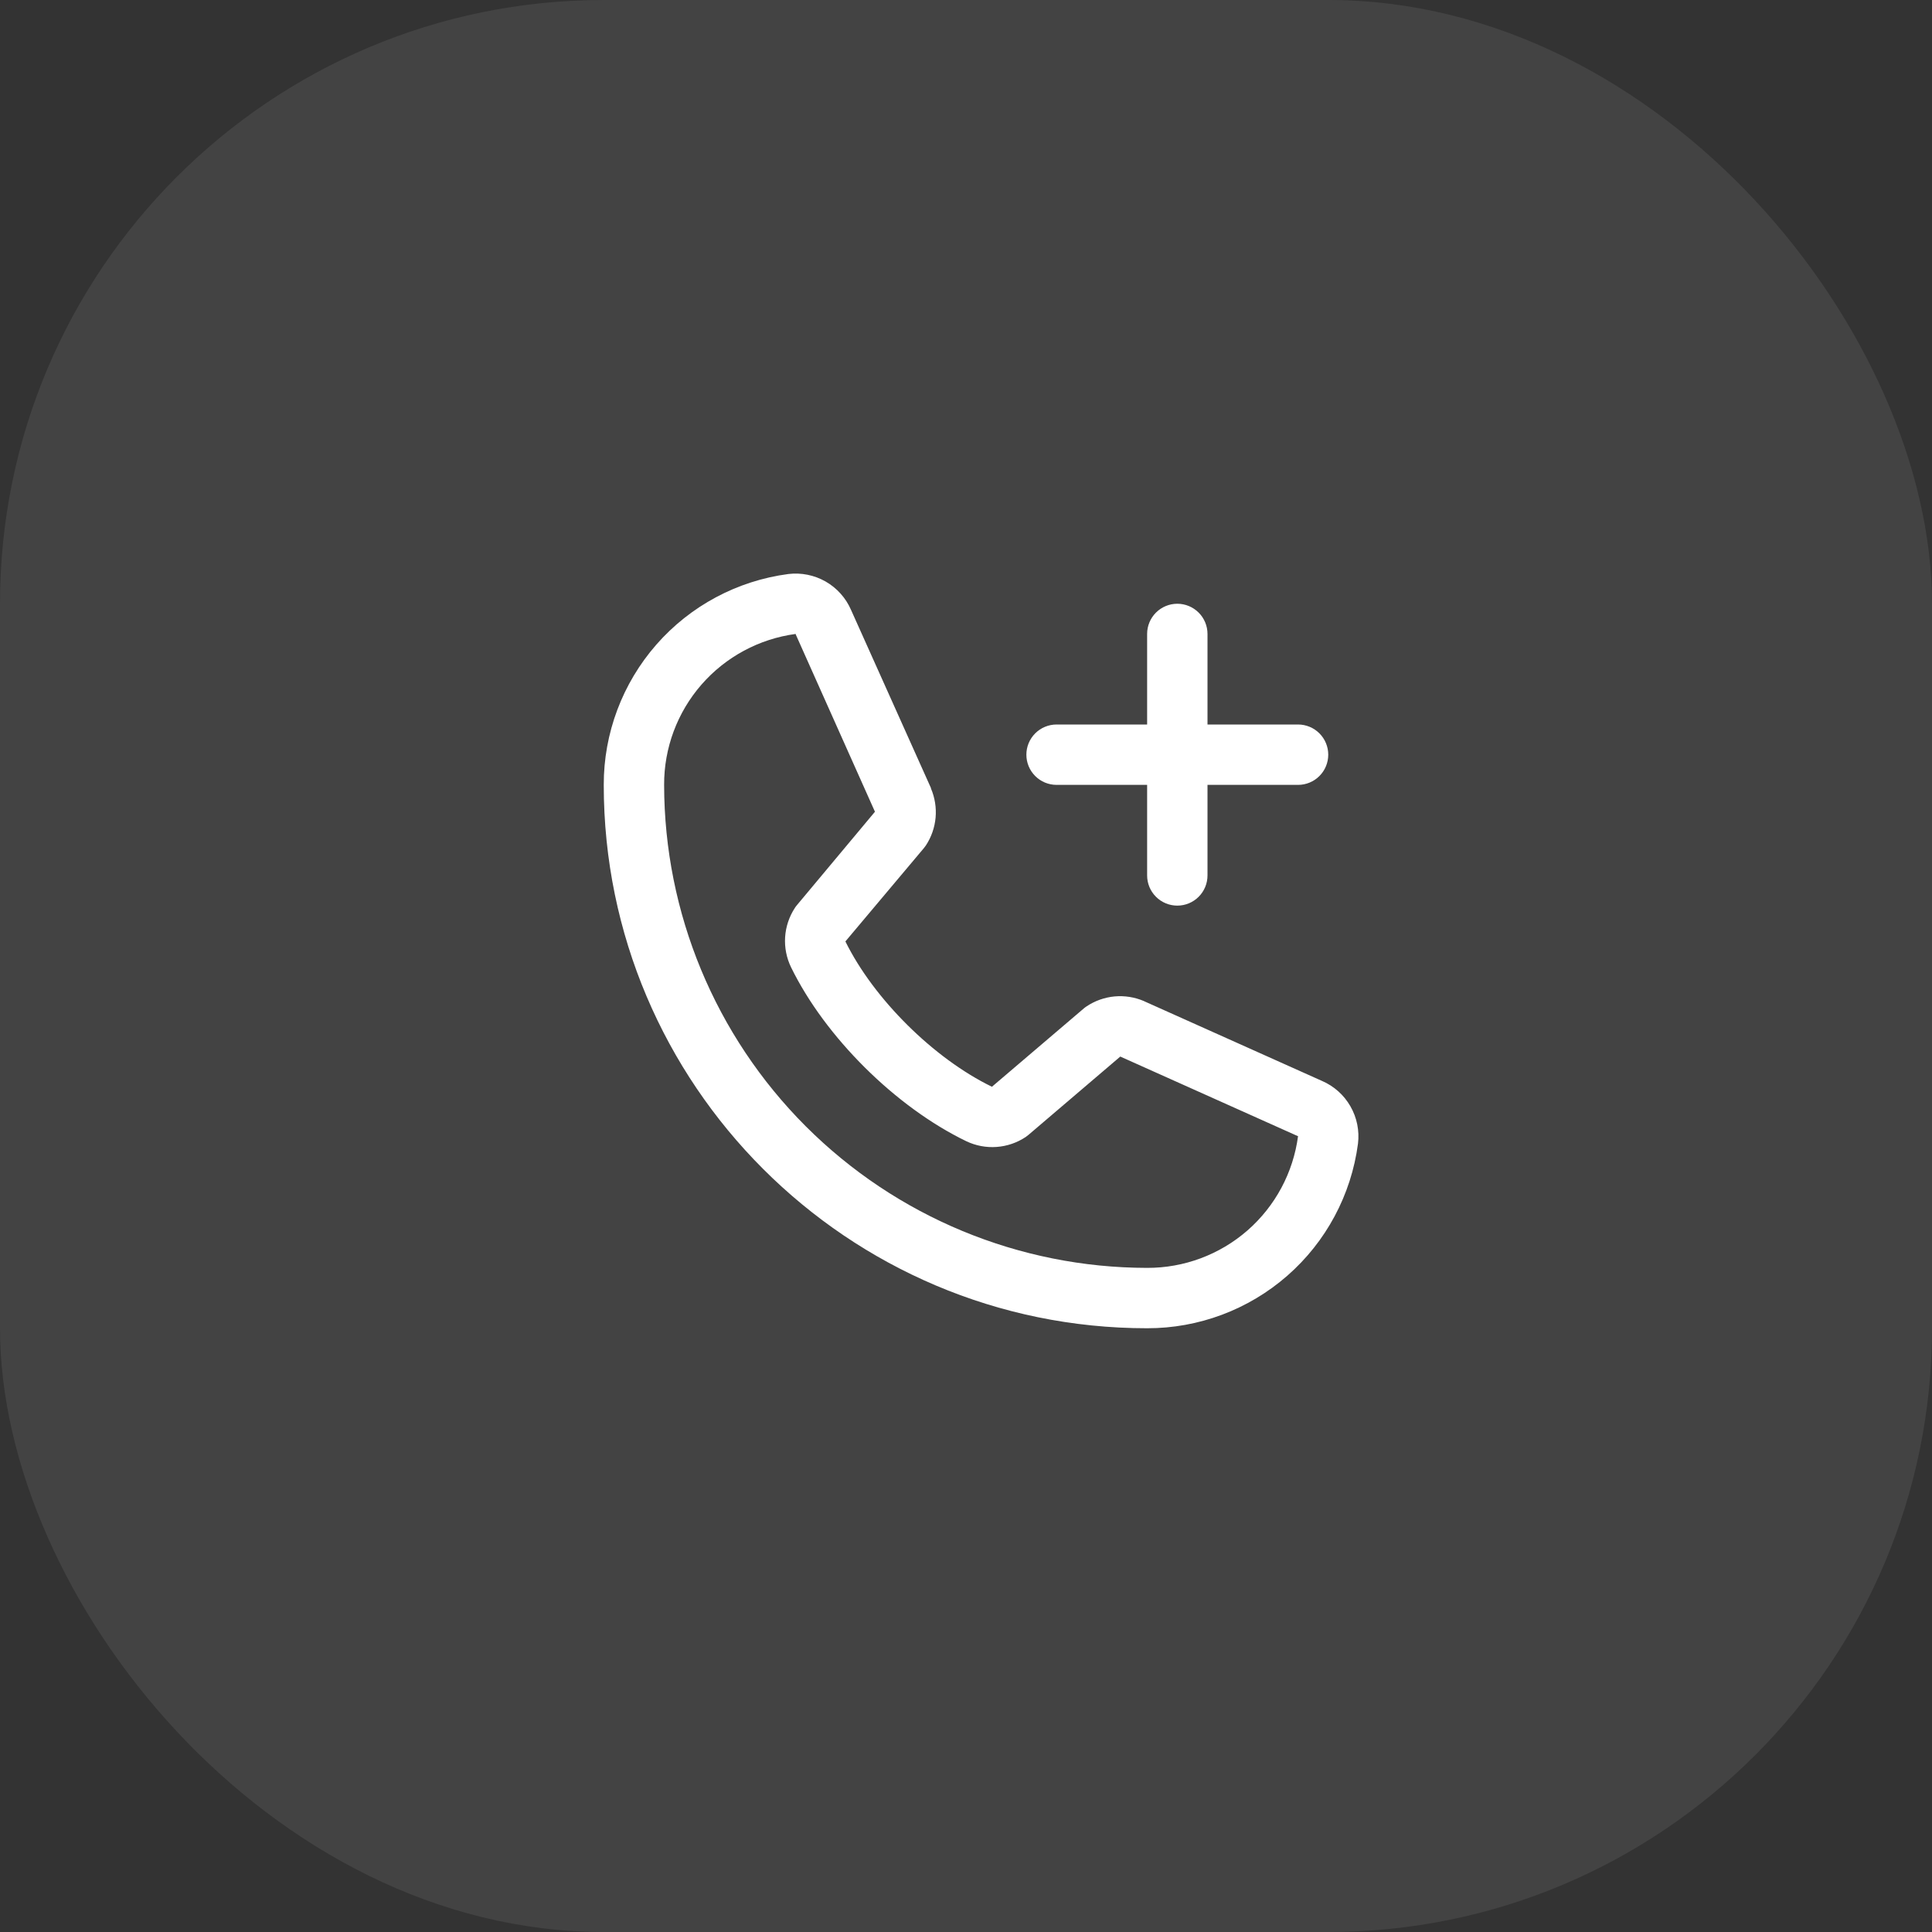
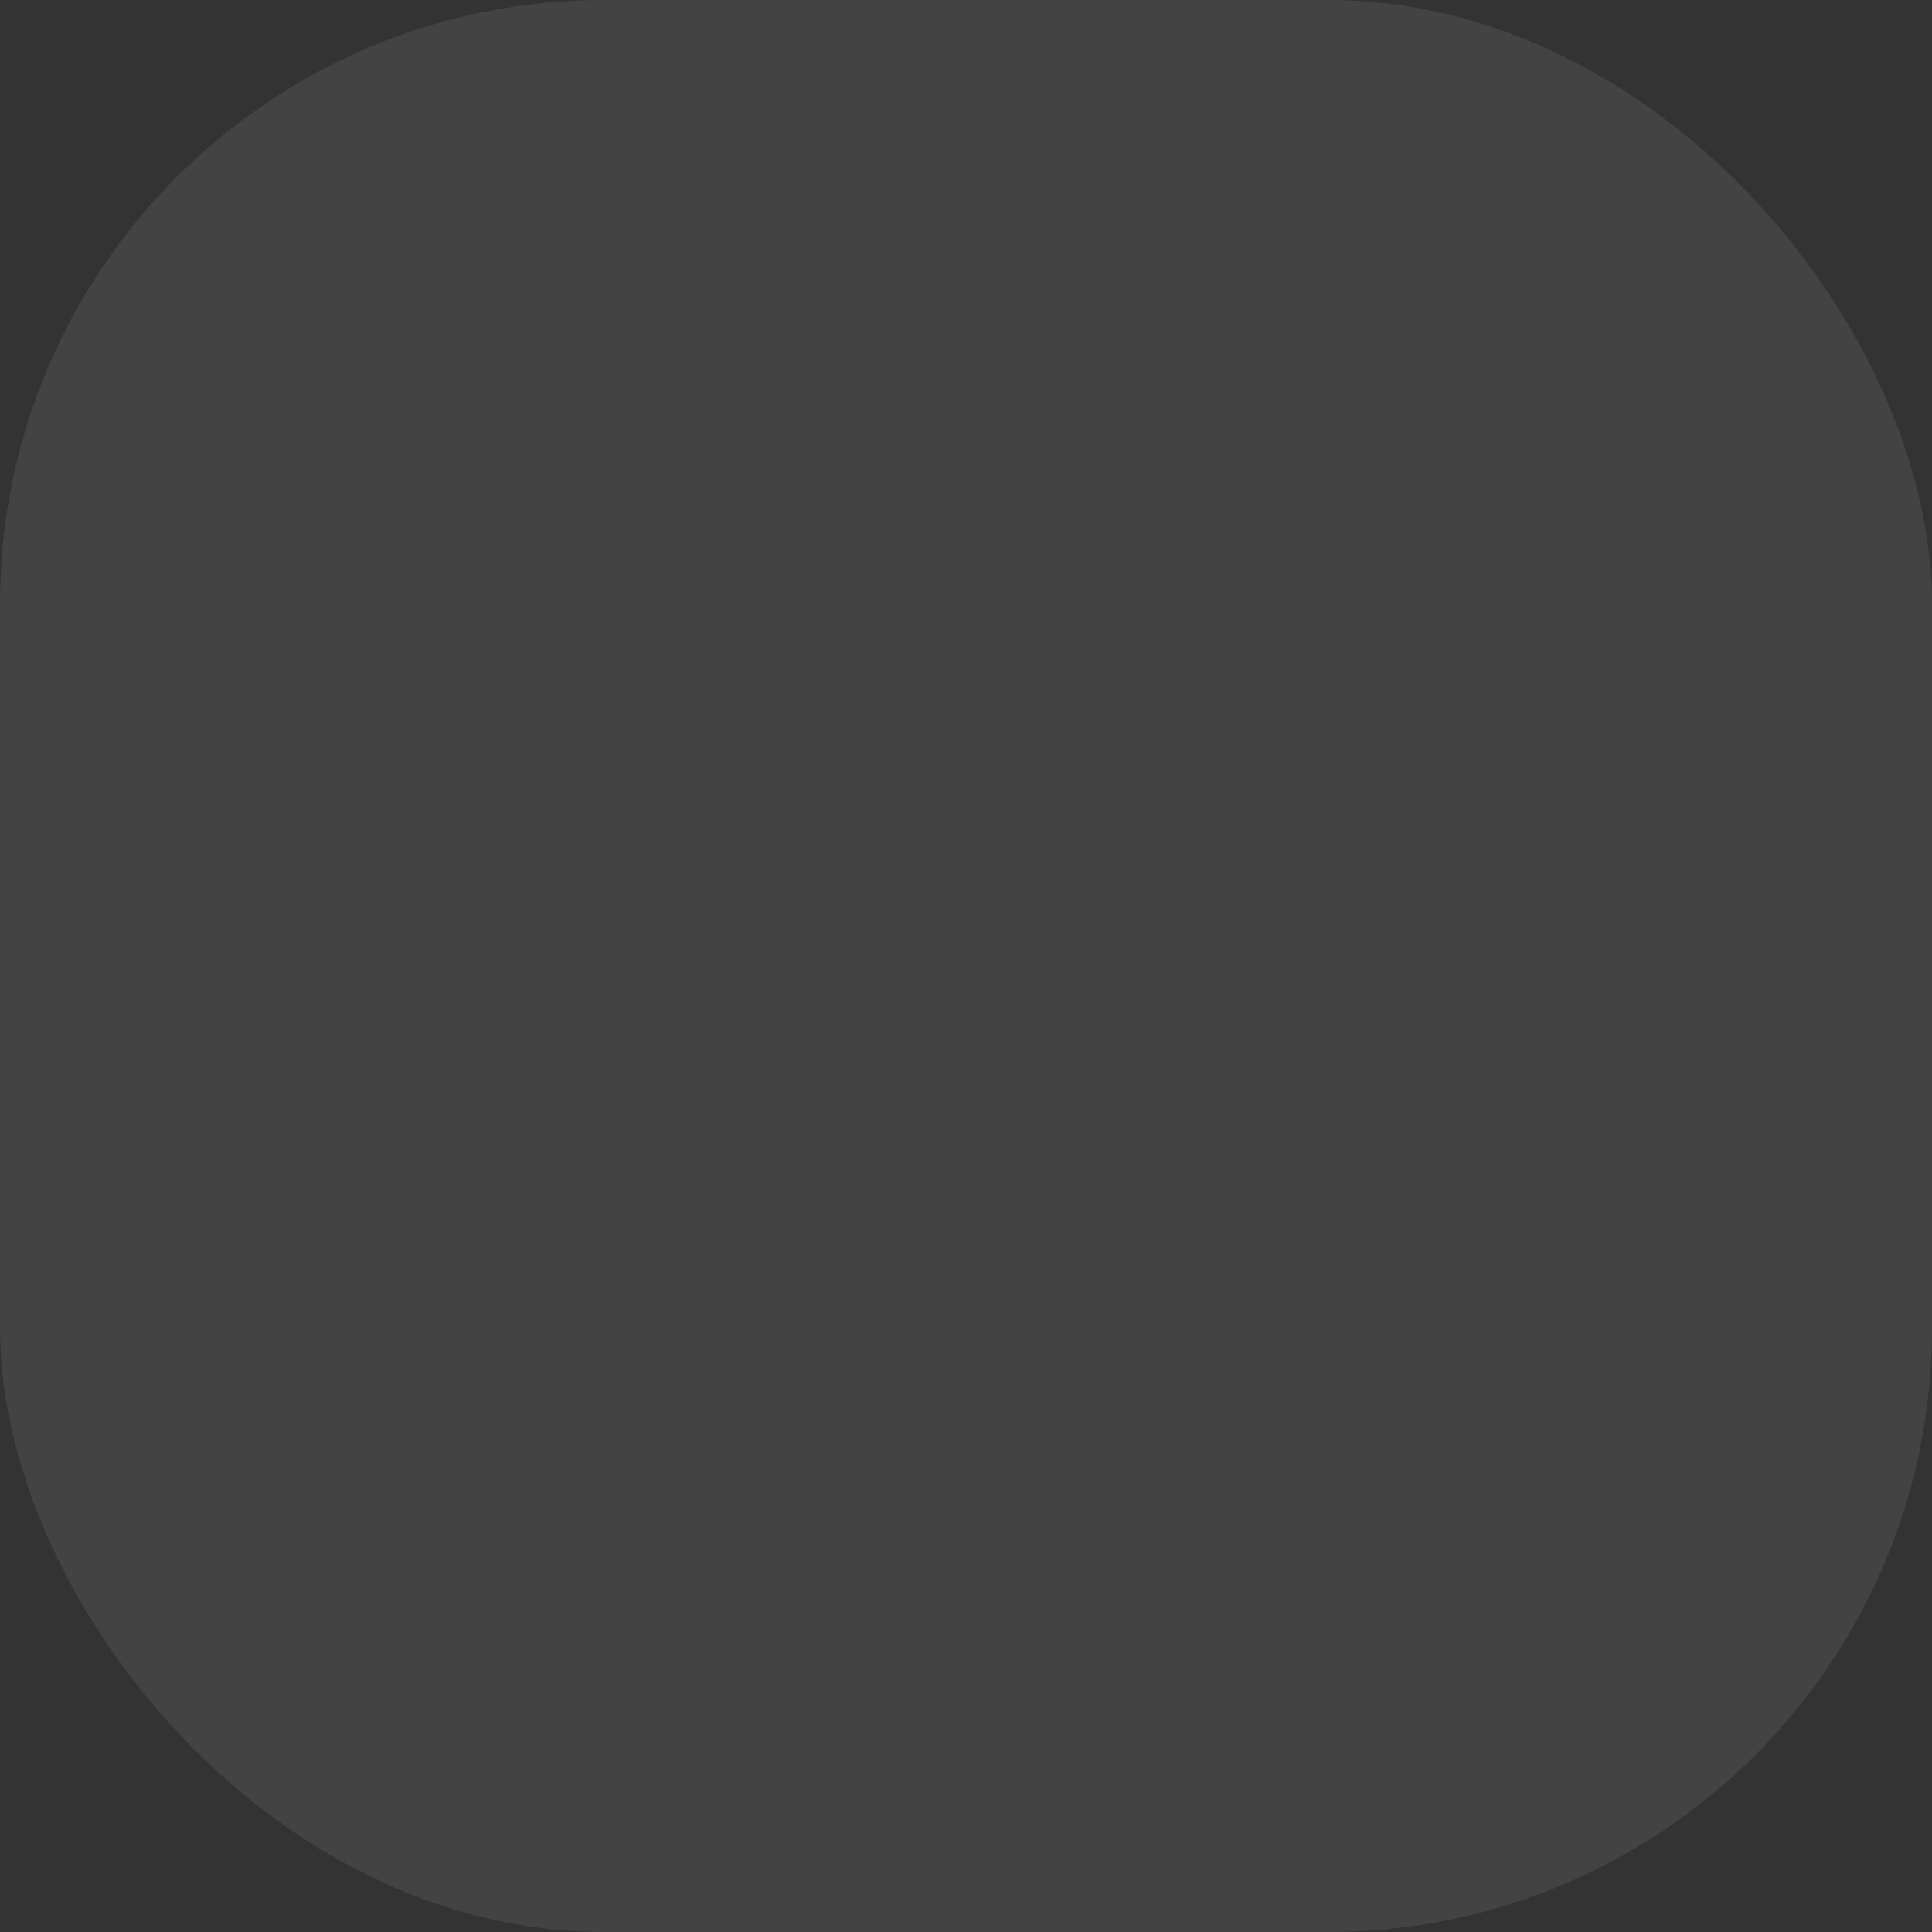
<svg xmlns="http://www.w3.org/2000/svg" width="64" height="64" viewBox="0 0 64 64" fill="none">
  <rect x="0" y="0" width="64" height="64" fill="#333333" stroke="none" />
  <rect width="64" height="64" rx="20" fill="white" fill-opacity="0.08" />
-   <path d="M43.795 35.808L37.907 33.169L37.892 33.161C37.587 33.031 37.253 32.978 36.922 33.008C36.59 33.039 36.272 33.152 35.995 33.337C35.962 33.358 35.931 33.381 35.901 33.407L32.859 36C30.931 35.064 28.941 33.089 28.005 31.186L30.602 28.098C30.628 28.067 30.651 28.035 30.674 28.002C30.854 27.726 30.964 27.409 30.993 27.081C31.021 26.753 30.969 26.422 30.839 26.119C30.838 26.114 30.838 26.109 30.839 26.104L28.192 20.205C28.021 19.809 27.726 19.48 27.352 19.265C26.977 19.051 26.543 18.963 26.115 19.015C24.421 19.238 22.866 20.07 21.741 21.355C20.616 22.641 19.997 24.292 20 26C20 35.925 28.075 44 38 44C39.708 44.003 41.359 43.384 42.645 42.259C43.93 41.134 44.762 39.579 44.985 37.885C45.037 37.457 44.95 37.023 44.735 36.649C44.521 36.274 44.191 35.979 43.795 35.808ZM38 42C33.758 41.996 29.691 40.308 26.691 37.309C23.692 34.309 22.005 30.242 22 26C21.995 24.78 22.435 23.599 23.237 22.679C24.039 21.759 25.149 21.162 26.359 21C26.358 21.005 26.358 21.01 26.359 21.015L28.984 26.89L26.4 29.983C26.374 30.013 26.35 30.045 26.329 30.079C26.141 30.368 26.03 30.7 26.008 31.044C25.986 31.388 26.054 31.731 26.204 32.041C27.336 34.358 29.67 36.674 32.011 37.805C32.324 37.954 32.669 38.019 33.014 37.994C33.359 37.969 33.692 37.855 33.98 37.663C34.012 37.641 34.043 37.617 34.072 37.592L37.111 35L42.986 37.633C42.986 37.633 42.996 37.633 43 37.633C42.84 38.844 42.244 39.956 41.324 40.76C40.404 41.563 39.222 42.004 38 42ZM34 25C34 24.735 34.105 24.481 34.293 24.293C34.48 24.106 34.735 24 35 24H38V21C38 20.735 38.105 20.481 38.293 20.293C38.48 20.106 38.735 20 39 20C39.265 20 39.52 20.106 39.707 20.293C39.895 20.481 40 20.735 40 21V24H43C43.265 24 43.52 24.106 43.707 24.293C43.895 24.481 44 24.735 44 25C44 25.265 43.895 25.52 43.707 25.707C43.52 25.895 43.265 26 43 26H40V29C40 29.265 39.895 29.52 39.707 29.707C39.52 29.895 39.265 30 39 30C38.735 30 38.48 29.895 38.293 29.707C38.105 29.52 38 29.265 38 29V26H35C34.735 26 34.48 25.895 34.293 25.707C34.105 25.52 34 25.265 34 25Z" fill="white" />
</svg>